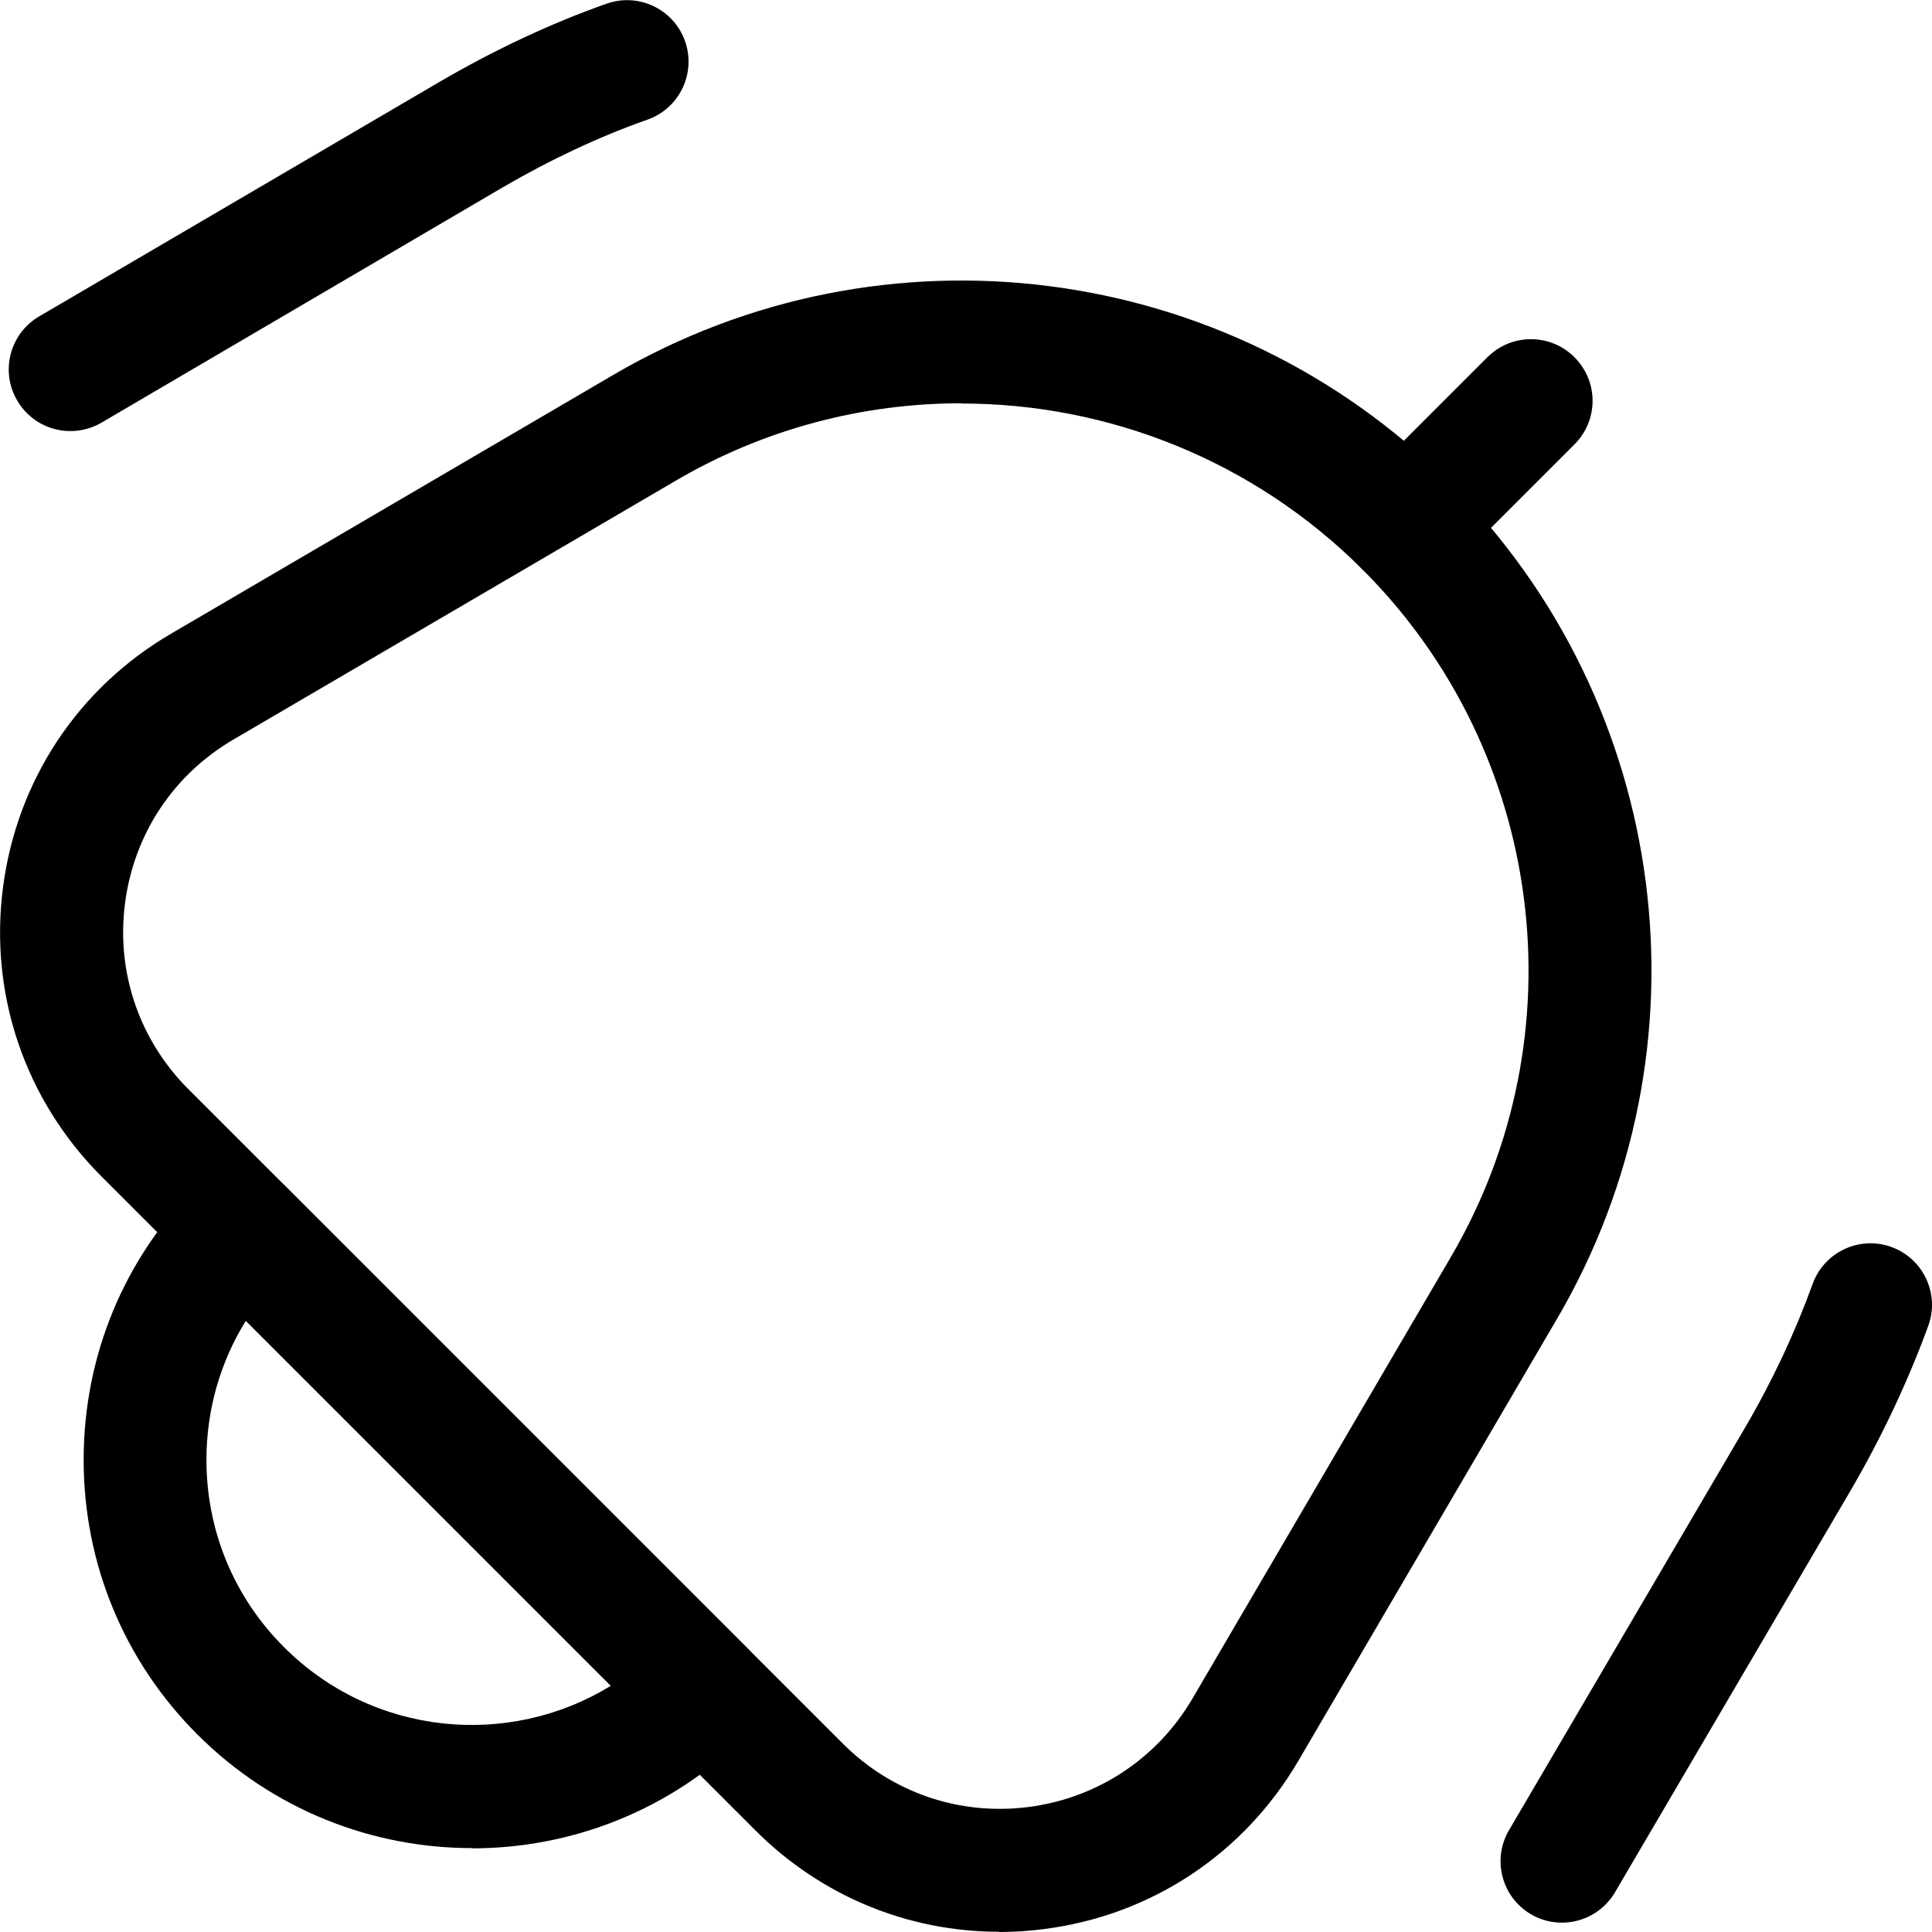
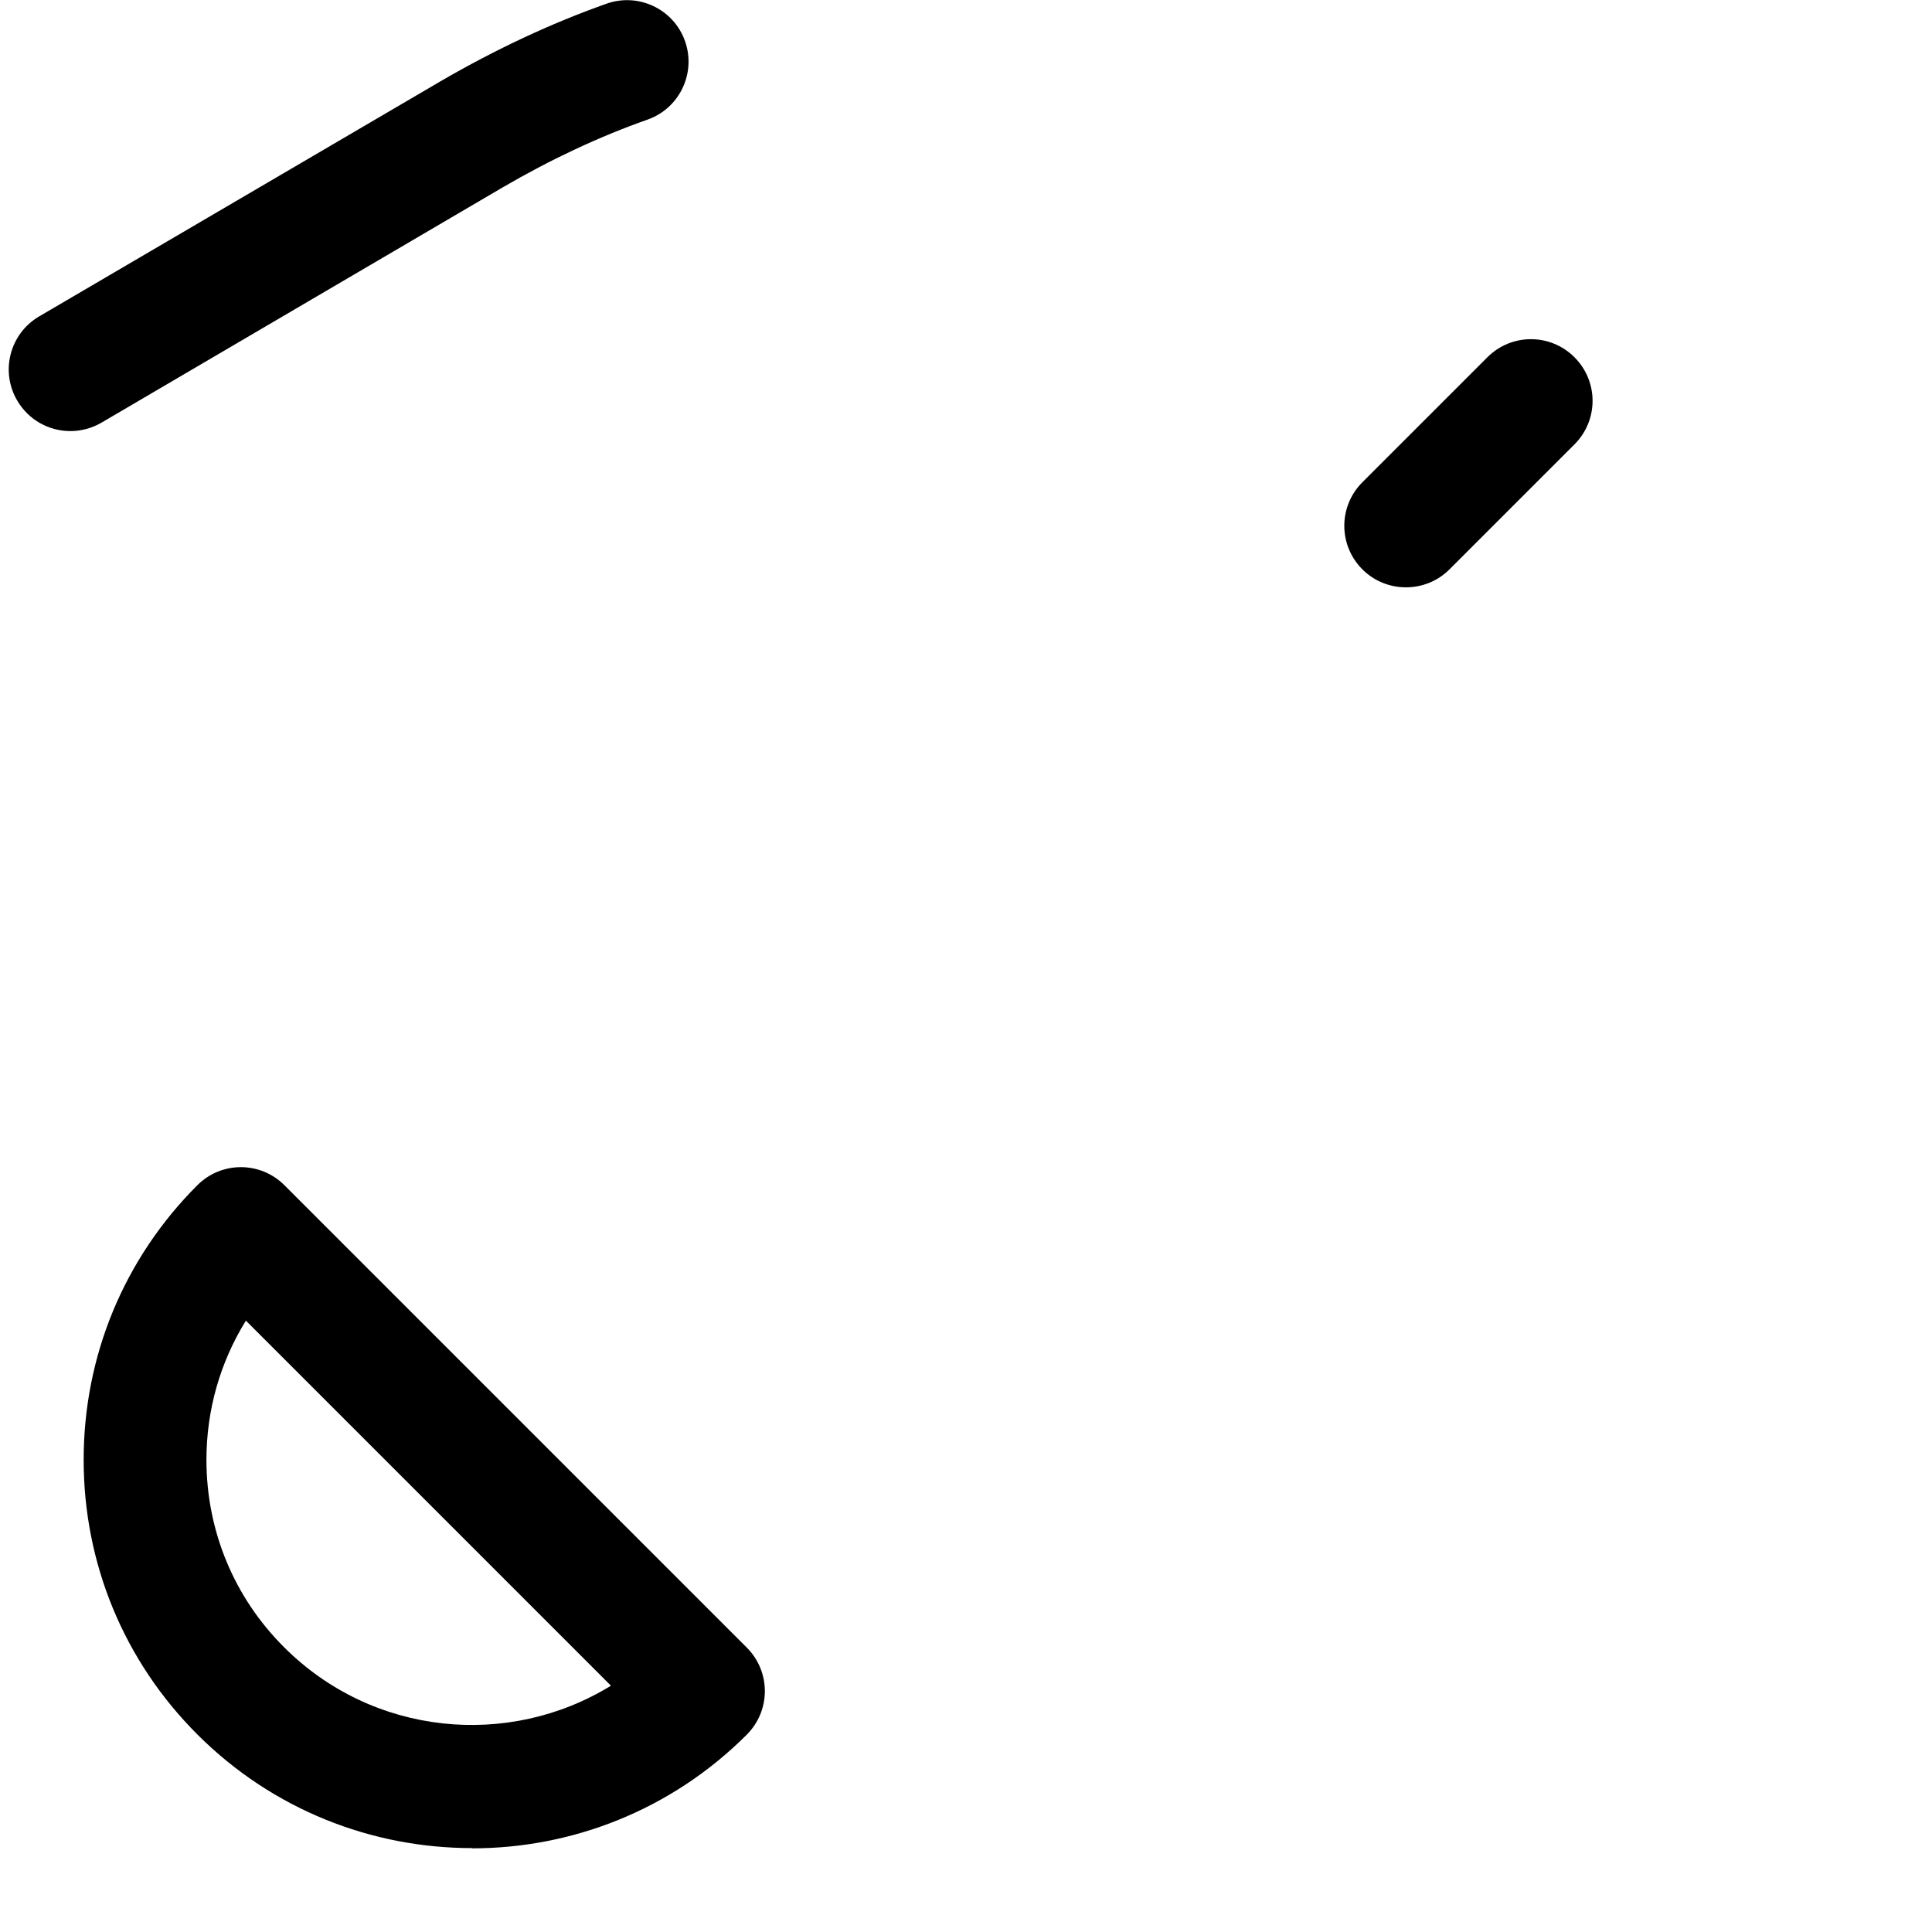
<svg xmlns="http://www.w3.org/2000/svg" id="Warstwa_2" data-name="Warstwa 2" viewBox="0 0 78.52 78.51">
  <g id="Layer_1" data-name="Layer 1">
    <g>
      <path d="M2.86,17.52c-.86,0-1.69-.44-2.16-1.24-.7-1.19-.3-2.72.89-3.42L17.91,3.3c2.22-1.29,4.48-2.35,6.74-3.15,1.3-.46,2.73.22,3.19,1.52.46,1.3-.22,2.73-1.52,3.19-1.96.69-3.94,1.62-5.88,2.75L4.12,17.18c-.4.23-.83.34-1.26.34Z" />
-       <path d="M63.48,78.14c-.43,0-.87-.11-1.26-.34-1.19-.7-1.59-2.23-.89-3.42l9.57-16.32c1.12-1.91,2.05-3.89,2.77-5.88.47-1.3,1.91-1.97,3.2-1.5,1.3.47,1.97,1.91,1.5,3.2-.83,2.27-1.89,4.52-3.16,6.7l-9.57,16.32c-.46.79-1.3,1.24-2.16,1.24Z" />
-       <path d="M40.6,78.51c-3.7,0-7.23-1.45-9.9-4.12L4.12,47.81C1.02,44.7-.44,40.43.12,36.08c.56-4.35,3.05-8.12,6.84-10.33l17.96-10.51c11-6.44,24.98-4.64,33.99,4.37h0s0,0,0,0c9.01,9.01,10.81,22.99,4.37,33.99l-10.51,17.96c-2.22,3.79-5.98,6.28-10.33,6.84-.61.08-1.22.12-1.83.12ZM39.07,16.39c-3.99,0-8.01,1.03-11.63,3.16l-17.96,10.51c-2.44,1.43-4.04,3.85-4.4,6.66-.36,2.8.58,5.55,2.58,7.55l26.59,26.59c2,2,4.75,2.94,7.55,2.58,2.8-.36,5.23-1.97,6.66-4.4l10.51-17.96c5.29-9.04,3.81-20.53-3.59-27.93h0c-4.44-4.44-10.34-6.75-16.3-6.75Z" />
      <path d="M19.18,75.11c-4.04,0-8.08-1.54-11.16-4.62h0s0,0,0,0c-2.98-2.98-4.62-6.94-4.62-11.16s1.64-8.18,4.62-11.16c.98-.98,2.56-.98,3.54,0l18.79,18.79c.98.98.98,2.56,0,3.54-3.08,3.08-7.12,4.62-11.16,4.62ZM9.99,53.68c-1.04,1.68-1.6,3.62-1.6,5.65,0,2.88,1.12,5.59,3.16,7.62h0c3.6,3.6,9.12,4.12,13.28,1.56l-14.84-14.84Z" />
      <path d="M57.14,23.87c-.64,0-1.28-.24-1.77-.73-.98-.98-.98-2.56,0-3.54l5.08-5.08c.98-.98,2.56-.98,3.54,0,.98.98.98,2.56,0,3.54l-5.08,5.08c-.49.49-1.13.73-1.77.73Z" />
    </g>
  </g>
</svg>